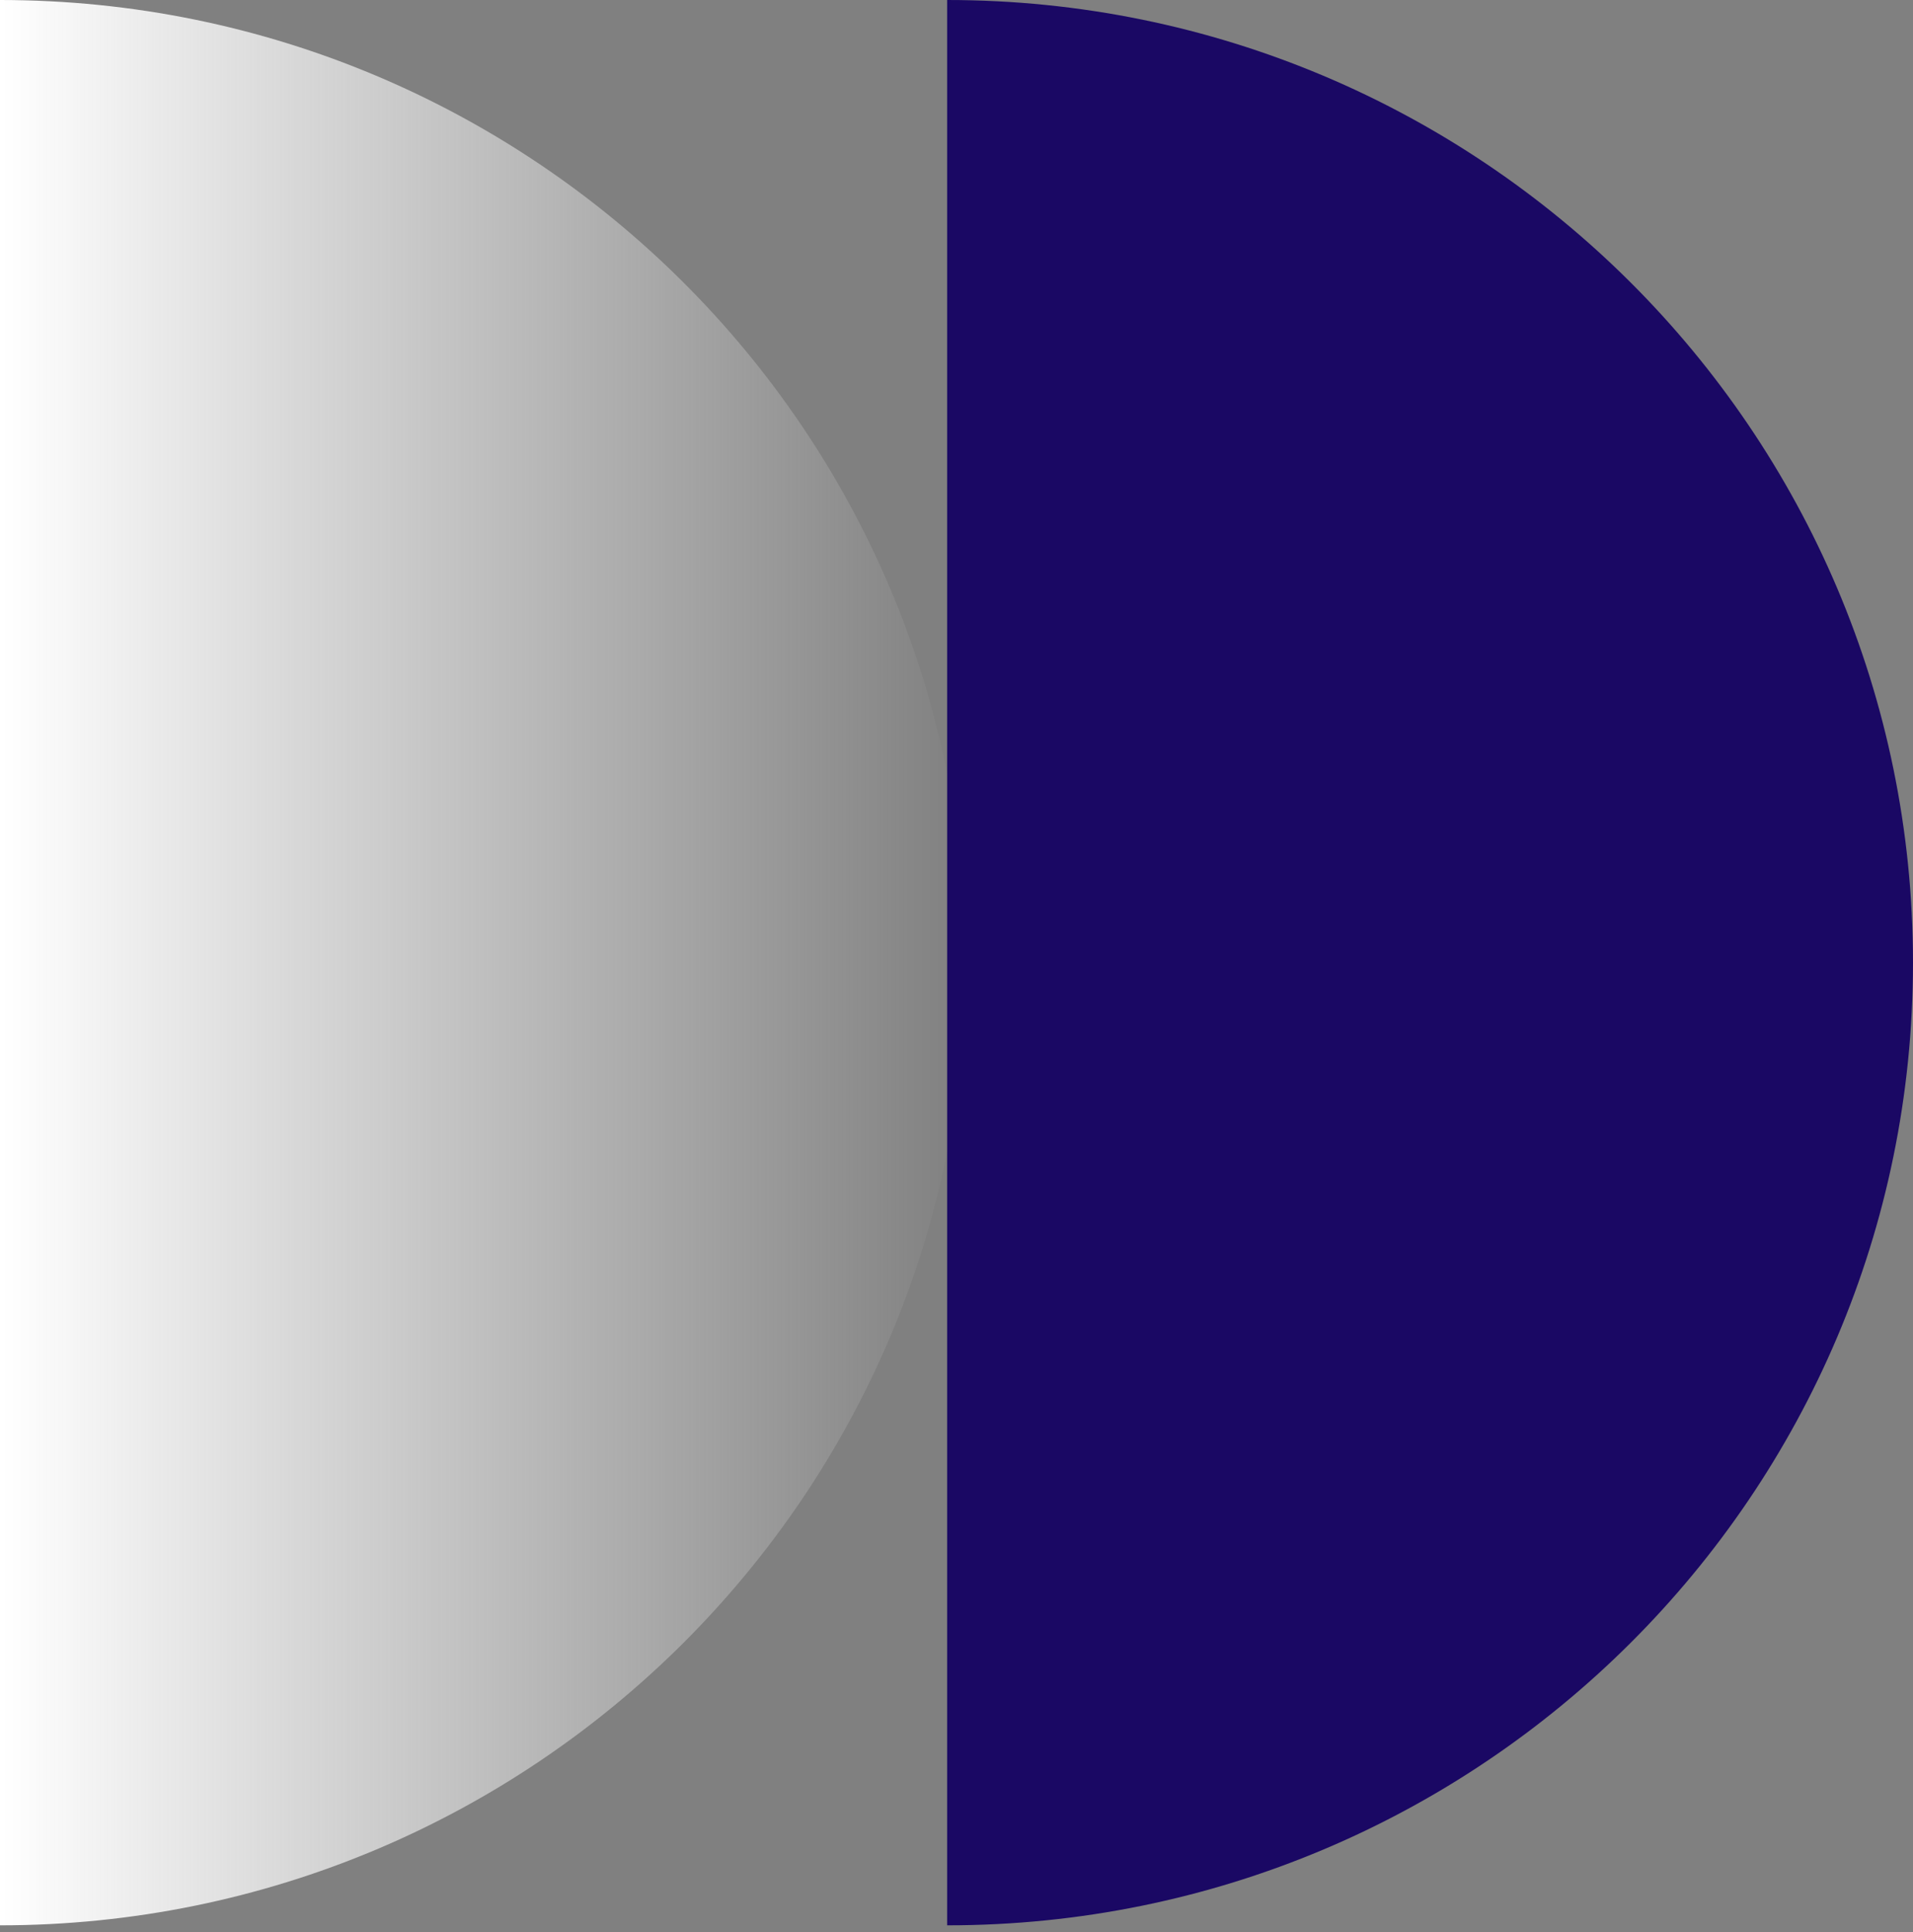
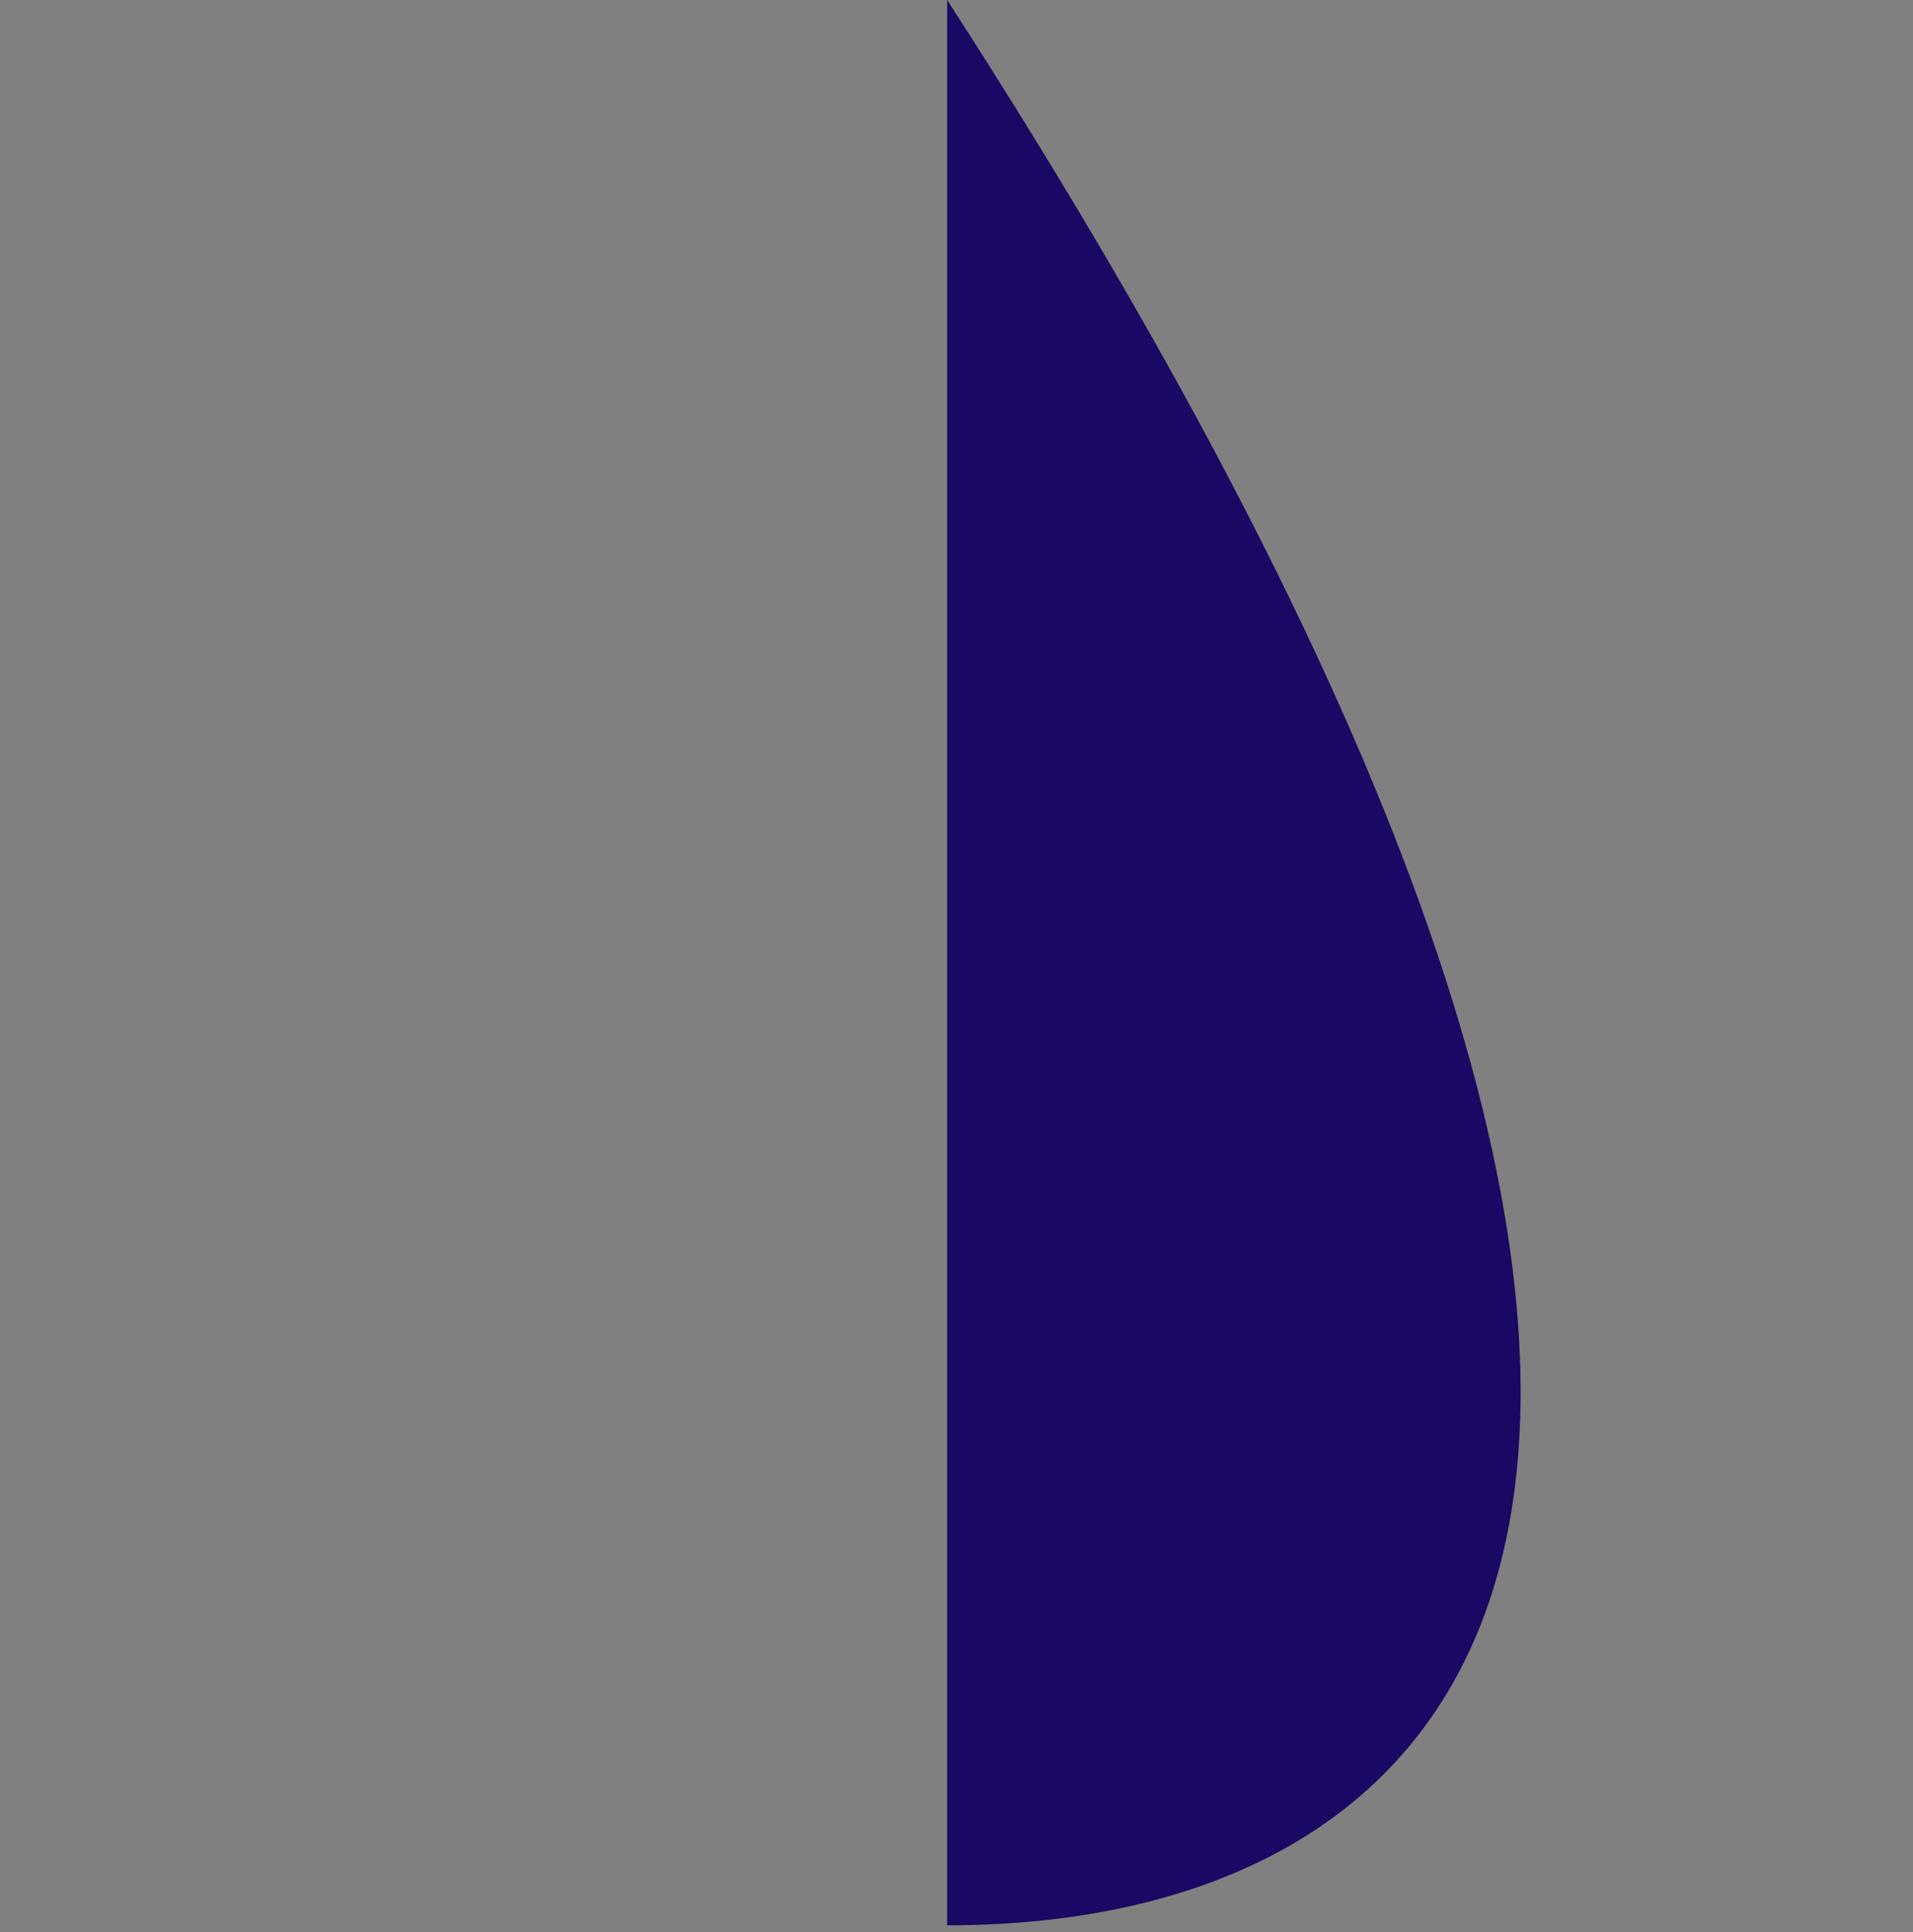
<svg xmlns="http://www.w3.org/2000/svg" width="199" height="201" viewBox="0 0 199 201" fill="none">
  <rect x="0" y="0" width="199" height="201" fill="#808080" stroke="none" />
  <g id="Group 51">
-     <path id="Vector" d="M0 0C55.489 0 100.472 44.838 100.472 100.148C100.472 155.459 55.489 200.296 0 200.296" fill="url(#paint0_linear_345_1661)" />
-     <path id="Vector_2" d="M98.527 0C154.017 0 199 44.838 199 100.148C199 155.459 154.017 200.296 98.527 200.296" fill="#1A0864" />
+     <path id="Vector_2" d="M98.527 0C199 155.459 154.017 200.296 98.527 200.296" fill="#1A0864" />
  </g>
  <defs>
    <linearGradient id="paint0_linear_345_1661" x1="0" y1="100.148" x2="100.47" y2="100.148" gradientUnits="userSpaceOnUse">
      <stop stop-color="white" />
      <stop offset="1" stop-color="#FCFCFC" stop-opacity="0" />
    </linearGradient>
  </defs>
</svg>